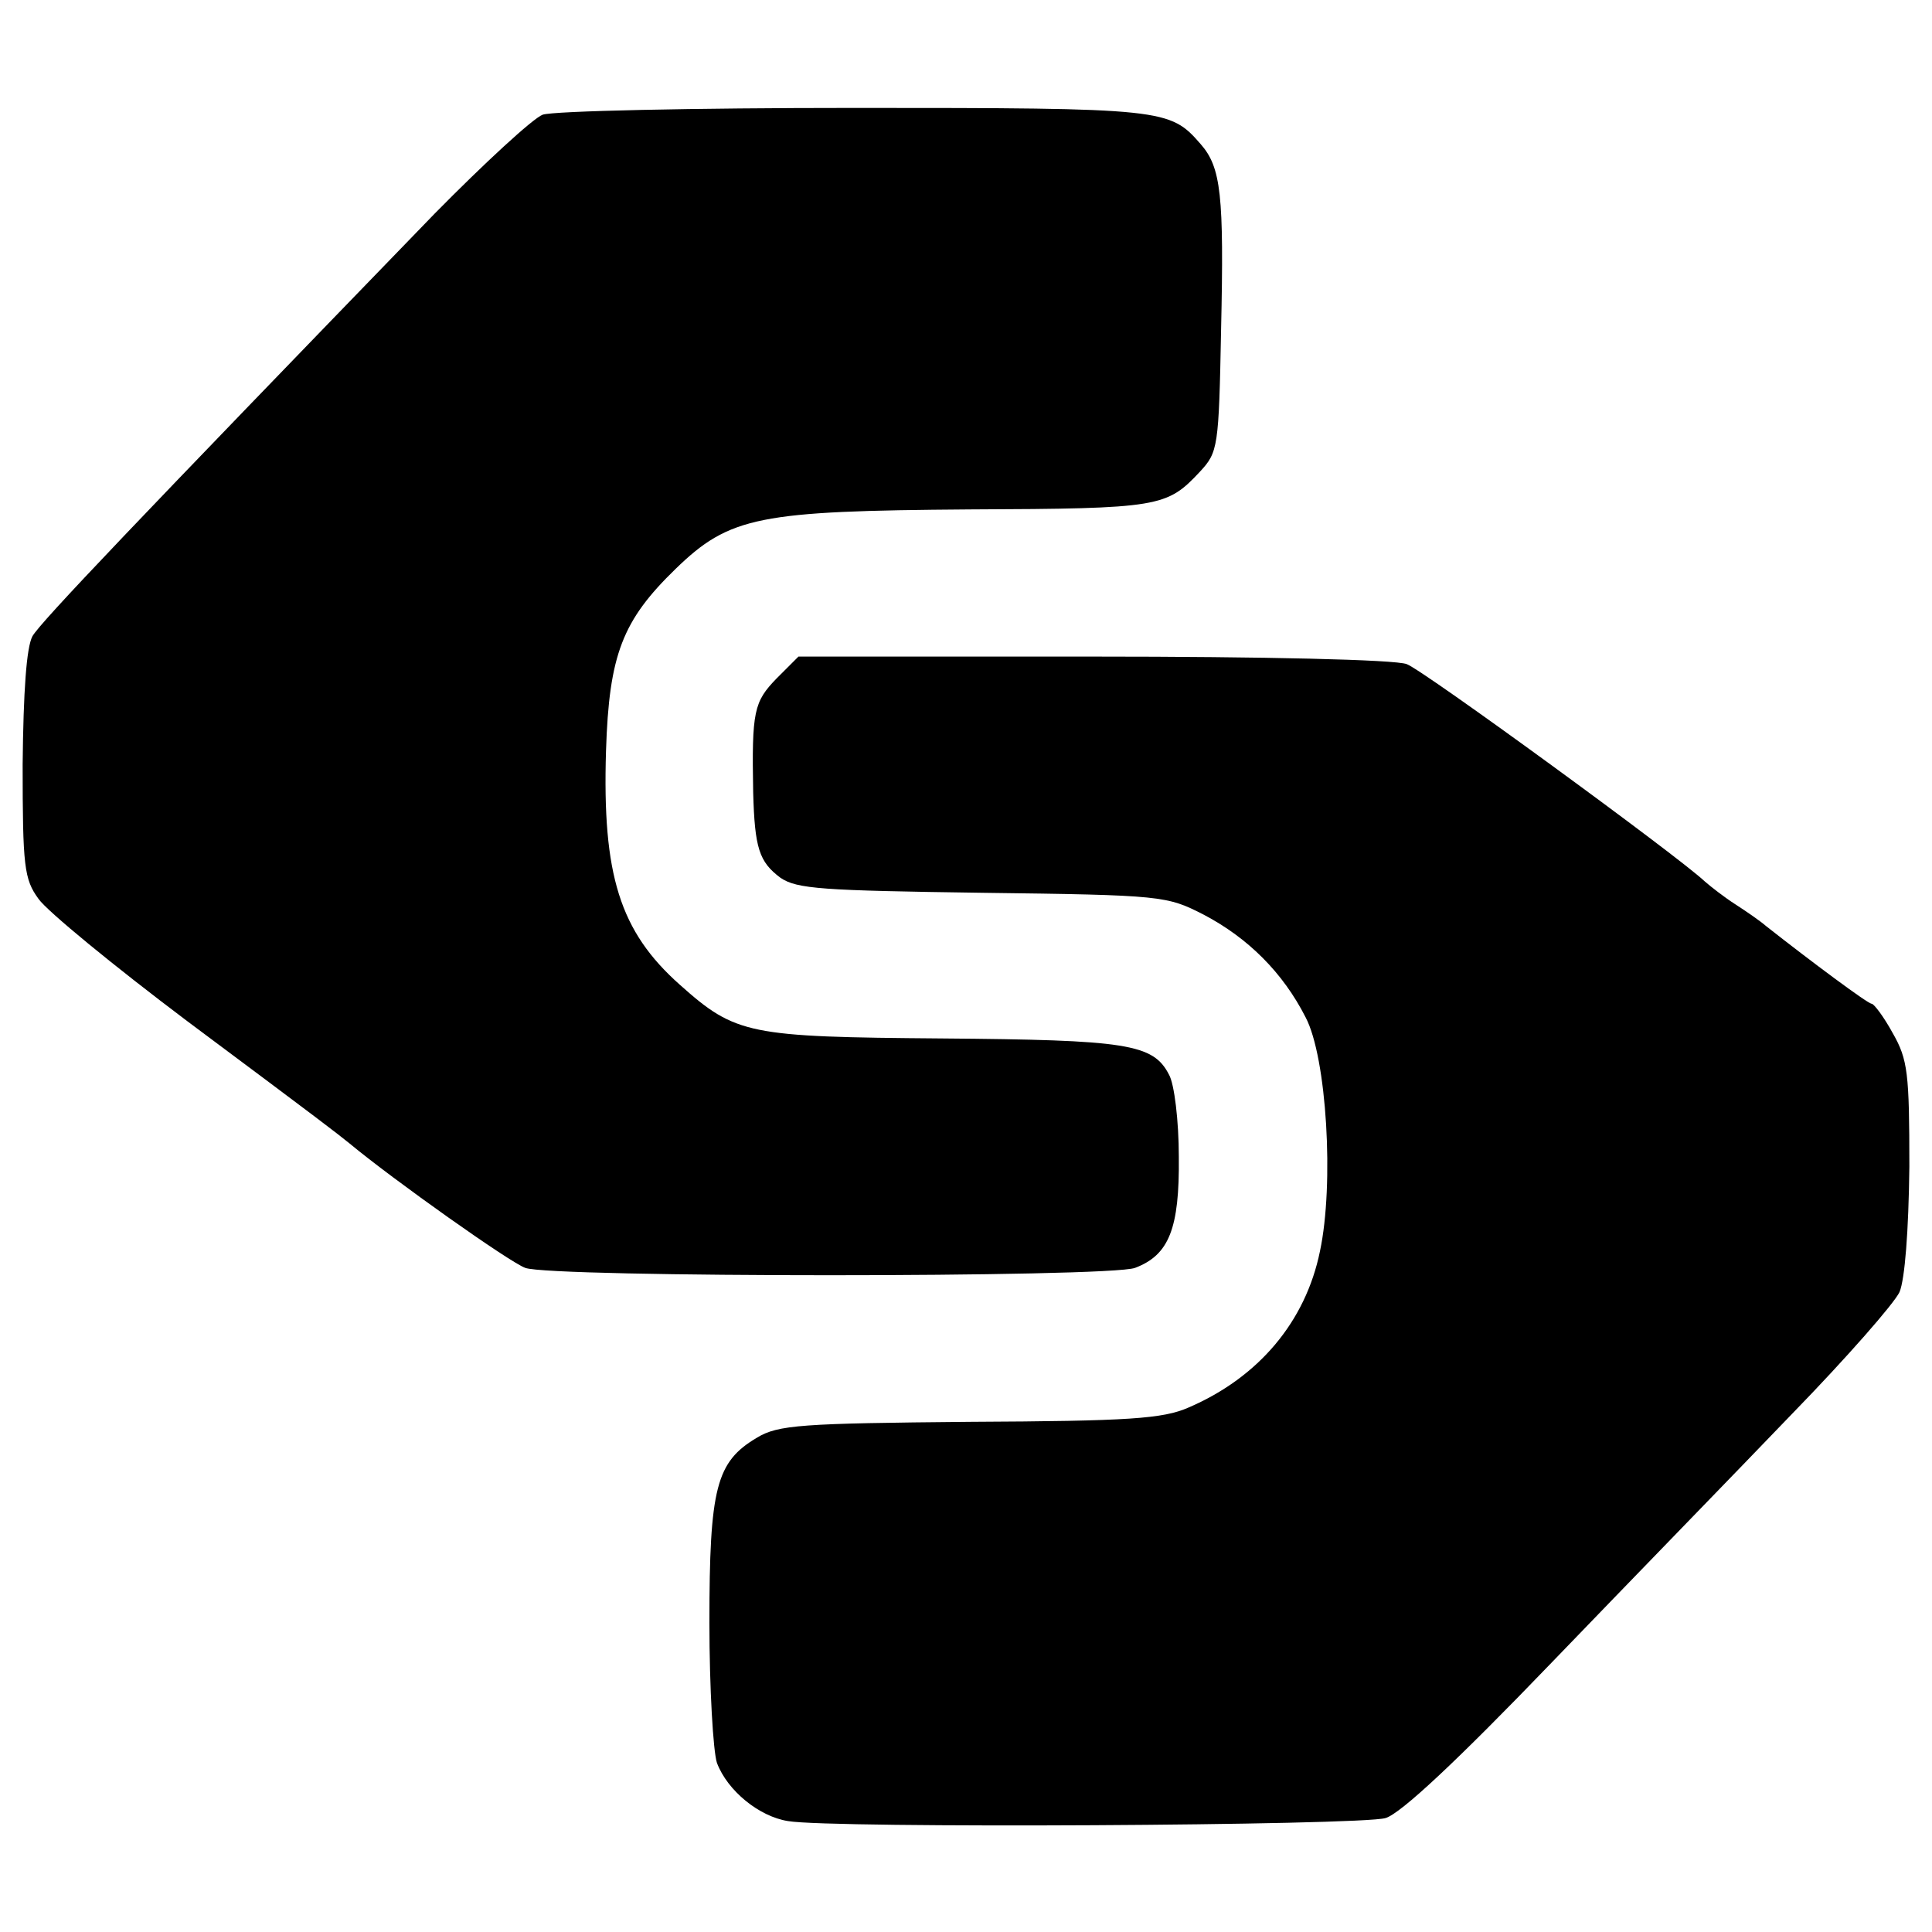
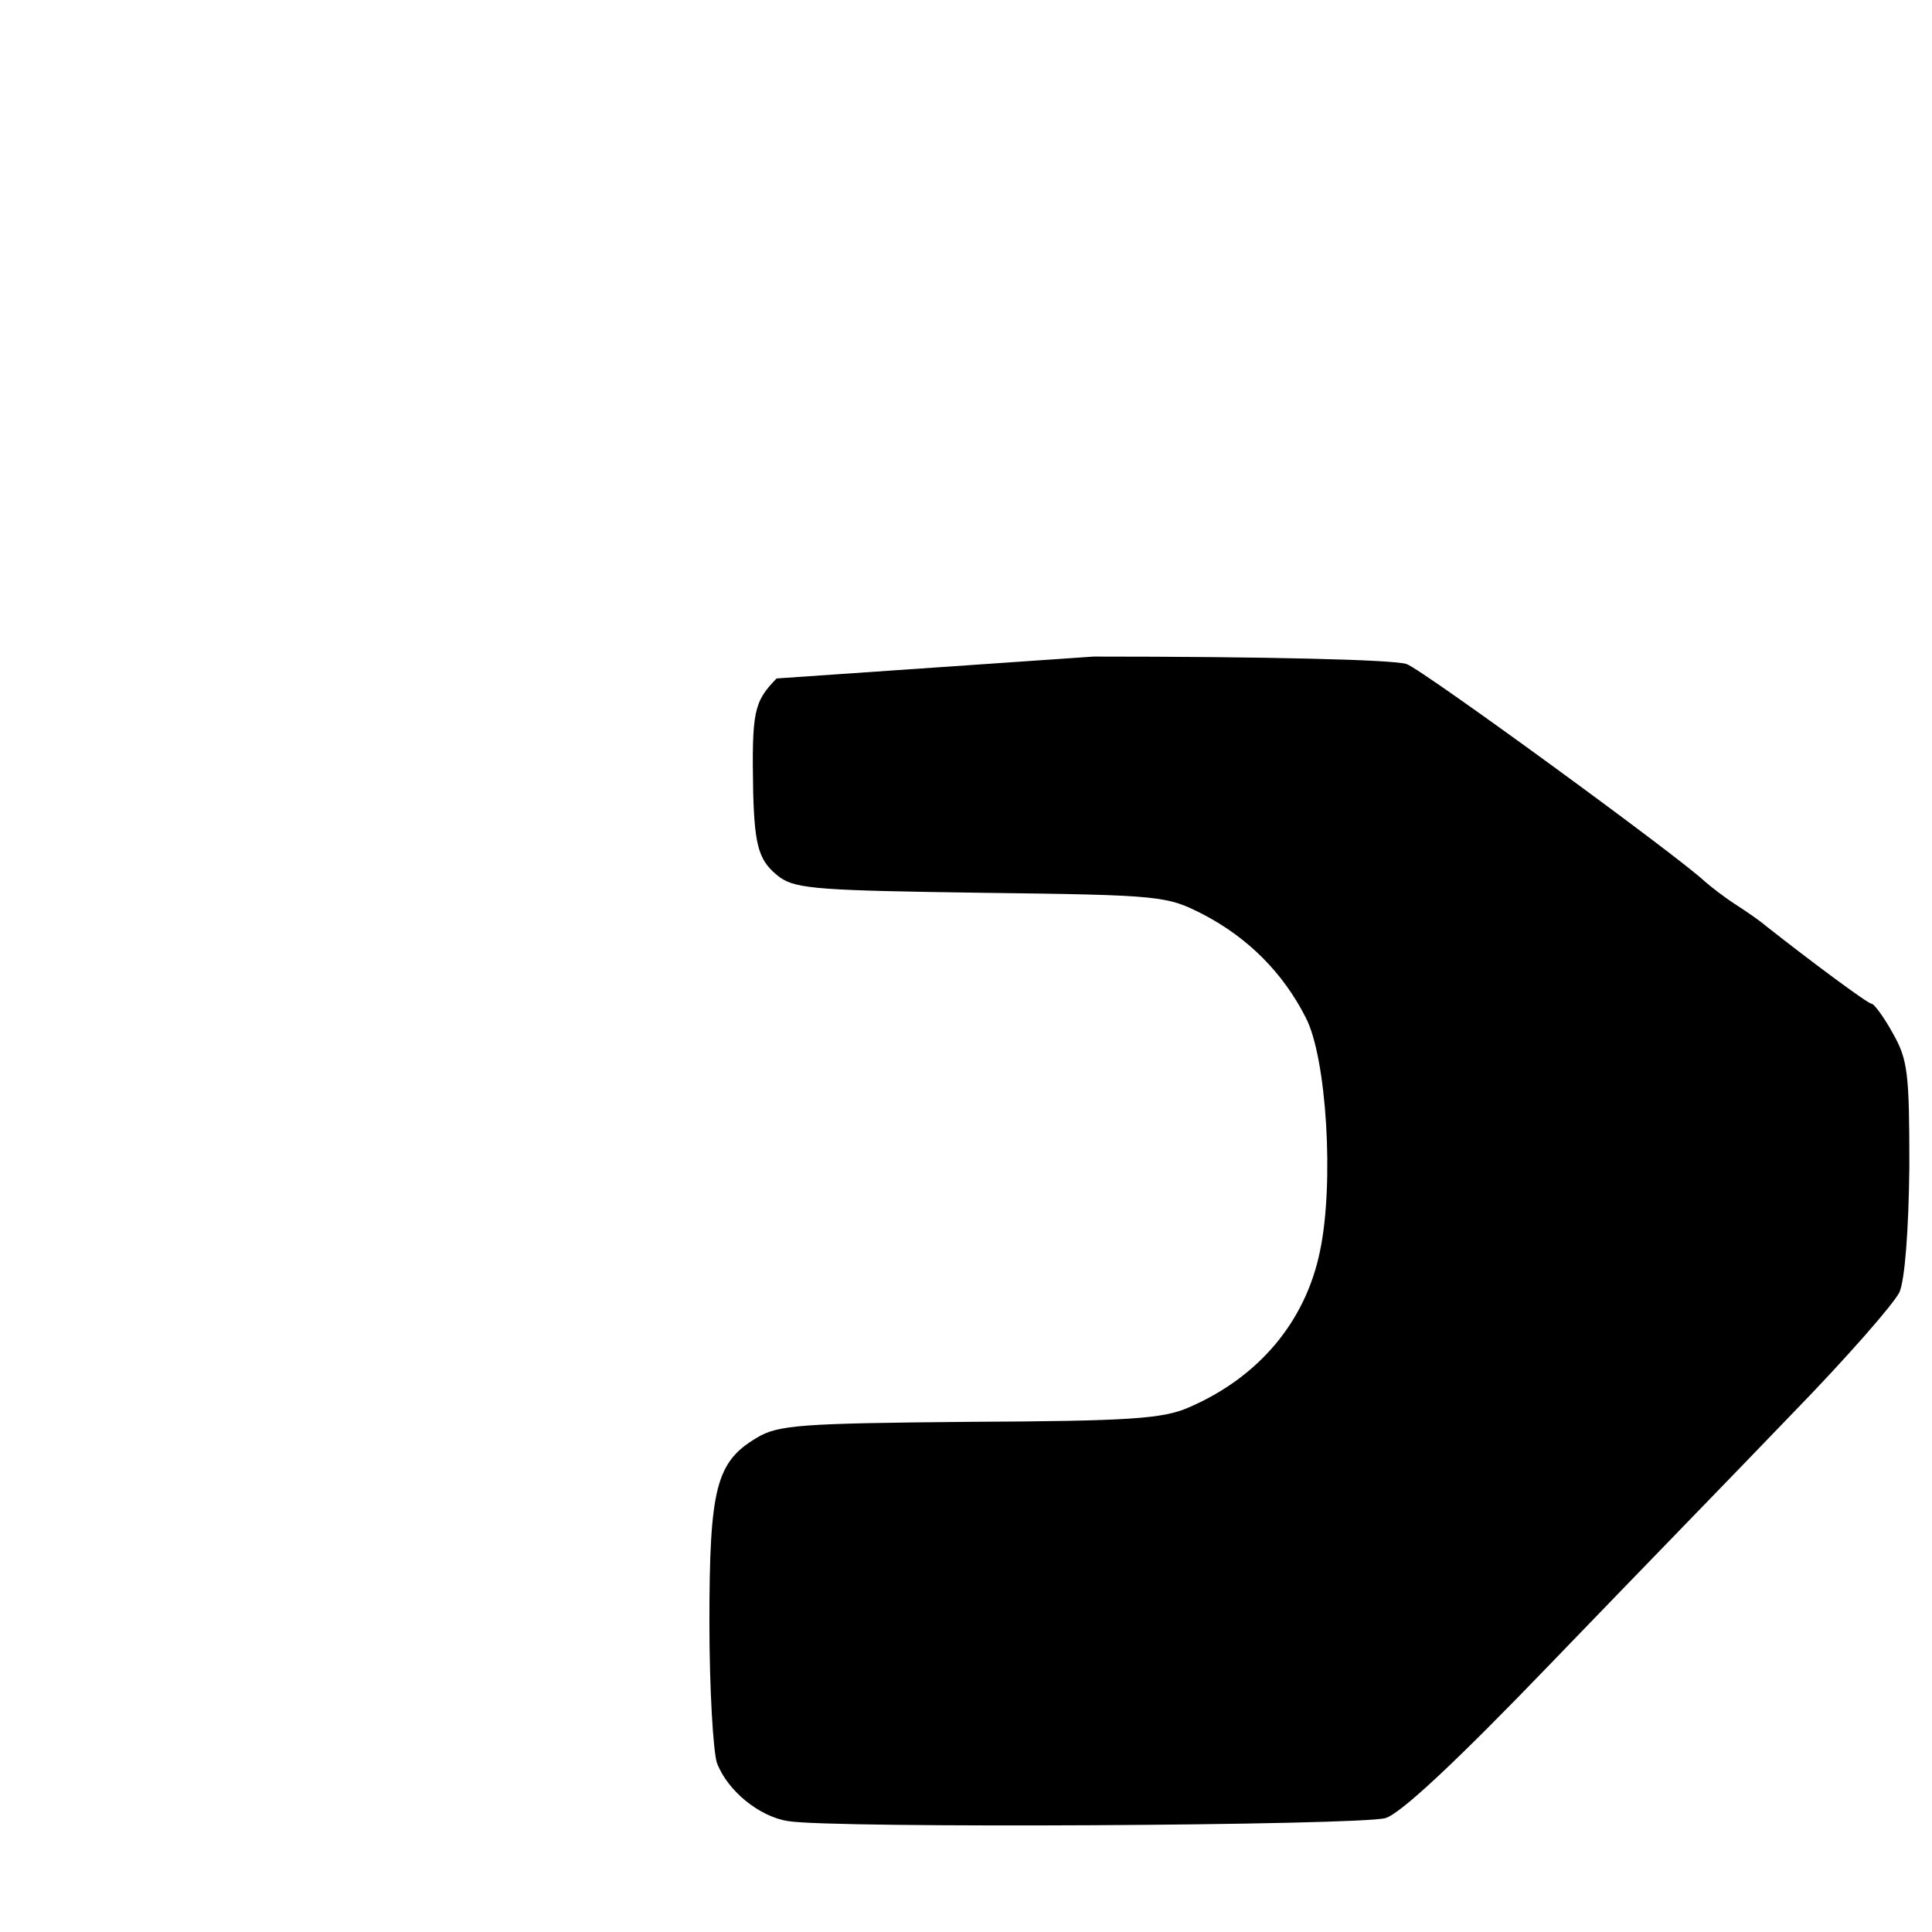
<svg xmlns="http://www.w3.org/2000/svg" version="1.0" width="256pt" height="256pt" viewBox="0 0 256 256" preserveAspectRatio="xMidYMid meet">
  <g transform="translate(0,256) scale(0.1,-0.1)" fill="#000000" stroke="none">
-     <path d="M719 2408 c-13 -5 -77 -64 -143 -131 -397 -410 -522 -541 -533 -560 -8 -15 -12 -73 -13 -170 0 -135 2 -152 21 -178 11 -16 100 -89 197 -162 185 -138 195 -146 215 -162 59 -49 213 -158 233 -165 33 -13 774 -13 808 0 45 17 59 52 58 147 0 48 -6 97 -13 109 -21 41 -56 46 -301 48 -256 2 -273 5 -347 71 -80 71 -103 146 -98 310 4 128 22 173 92 241 72 70 111 77 390 79 252 1 261 3 305 50 24 26 25 32 28 188 4 179 0 215 -27 246 -41 47 -47 48 -459 48 -213 0 -399 -4 -413 -9z" />
-     <path d="M1029 1661 c-30 -31 -33 -43 -31 -151 2 -74 8 -92 36 -113 22 -15 55 -17 268 -20 239 -3 244 -4 293 -29 59 -31 105 -77 135 -136 28 -53 38 -221 19 -310 -19 -93 -81 -167 -174 -207 -34 -15 -79 -18 -290 -19 -223 -2 -254 -4 -282 -21 -54 -32 -63 -66 -63 -245 0 -87 5 -171 10 -186 14 -37 56 -71 94 -77 56 -10 760 -6 792 4 20 6 94 75 220 206 104 108 248 256 319 330 72 74 135 146 142 161 7 17 12 80 13 166 0 124 -2 142 -22 177 -12 22 -25 39 -28 39 -5 0 -79 55 -140 103 -8 7 -27 20 -41 29 -14 9 -32 23 -40 30 -36 34 -373 280 -395 288 -15 6 -190 10 -415 10 l-391 0 -29 -29z" />
+     <path d="M1029 1661 c-30 -31 -33 -43 -31 -151 2 -74 8 -92 36 -113 22 -15 55 -17 268 -20 239 -3 244 -4 293 -29 59 -31 105 -77 135 -136 28 -53 38 -221 19 -310 -19 -93 -81 -167 -174 -207 -34 -15 -79 -18 -290 -19 -223 -2 -254 -4 -282 -21 -54 -32 -63 -66 -63 -245 0 -87 5 -171 10 -186 14 -37 56 -71 94 -77 56 -10 760 -6 792 4 20 6 94 75 220 206 104 108 248 256 319 330 72 74 135 146 142 161 7 17 12 80 13 166 0 124 -2 142 -22 177 -12 22 -25 39 -28 39 -5 0 -79 55 -140 103 -8 7 -27 20 -41 29 -14 9 -32 23 -40 30 -36 34 -373 280 -395 288 -15 6 -190 10 -415 10 z" />
  </g>
</svg>